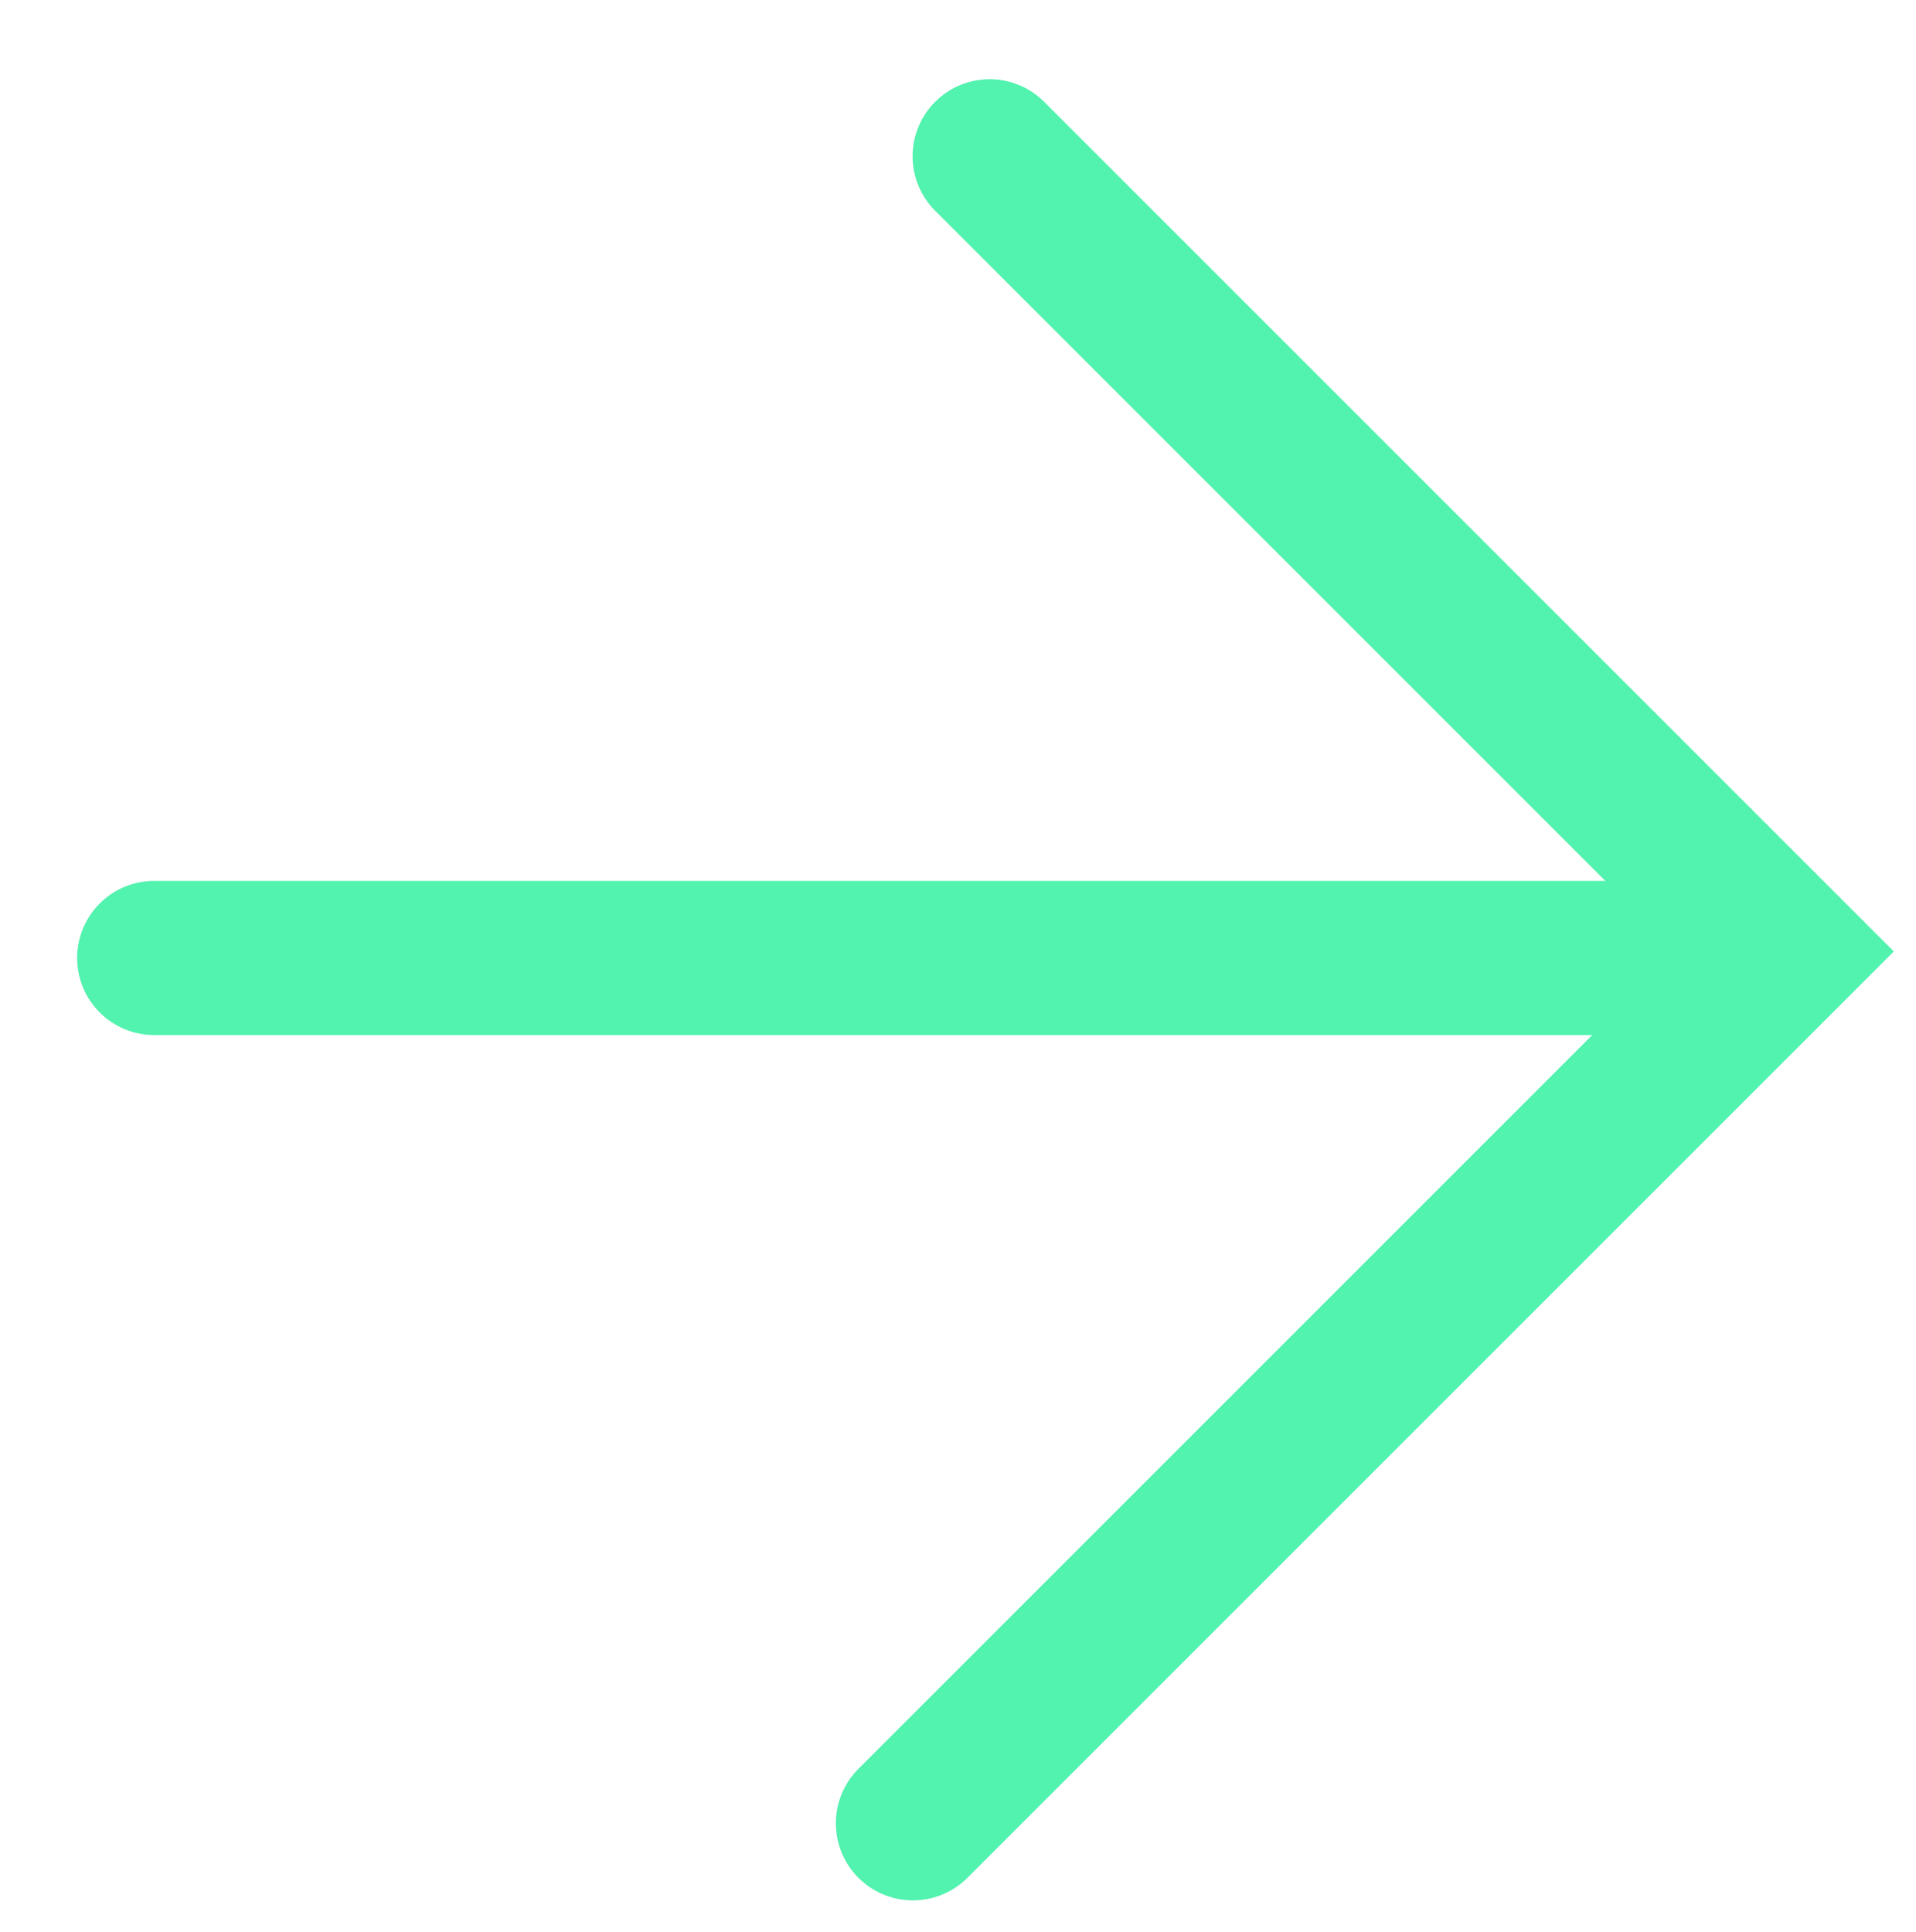
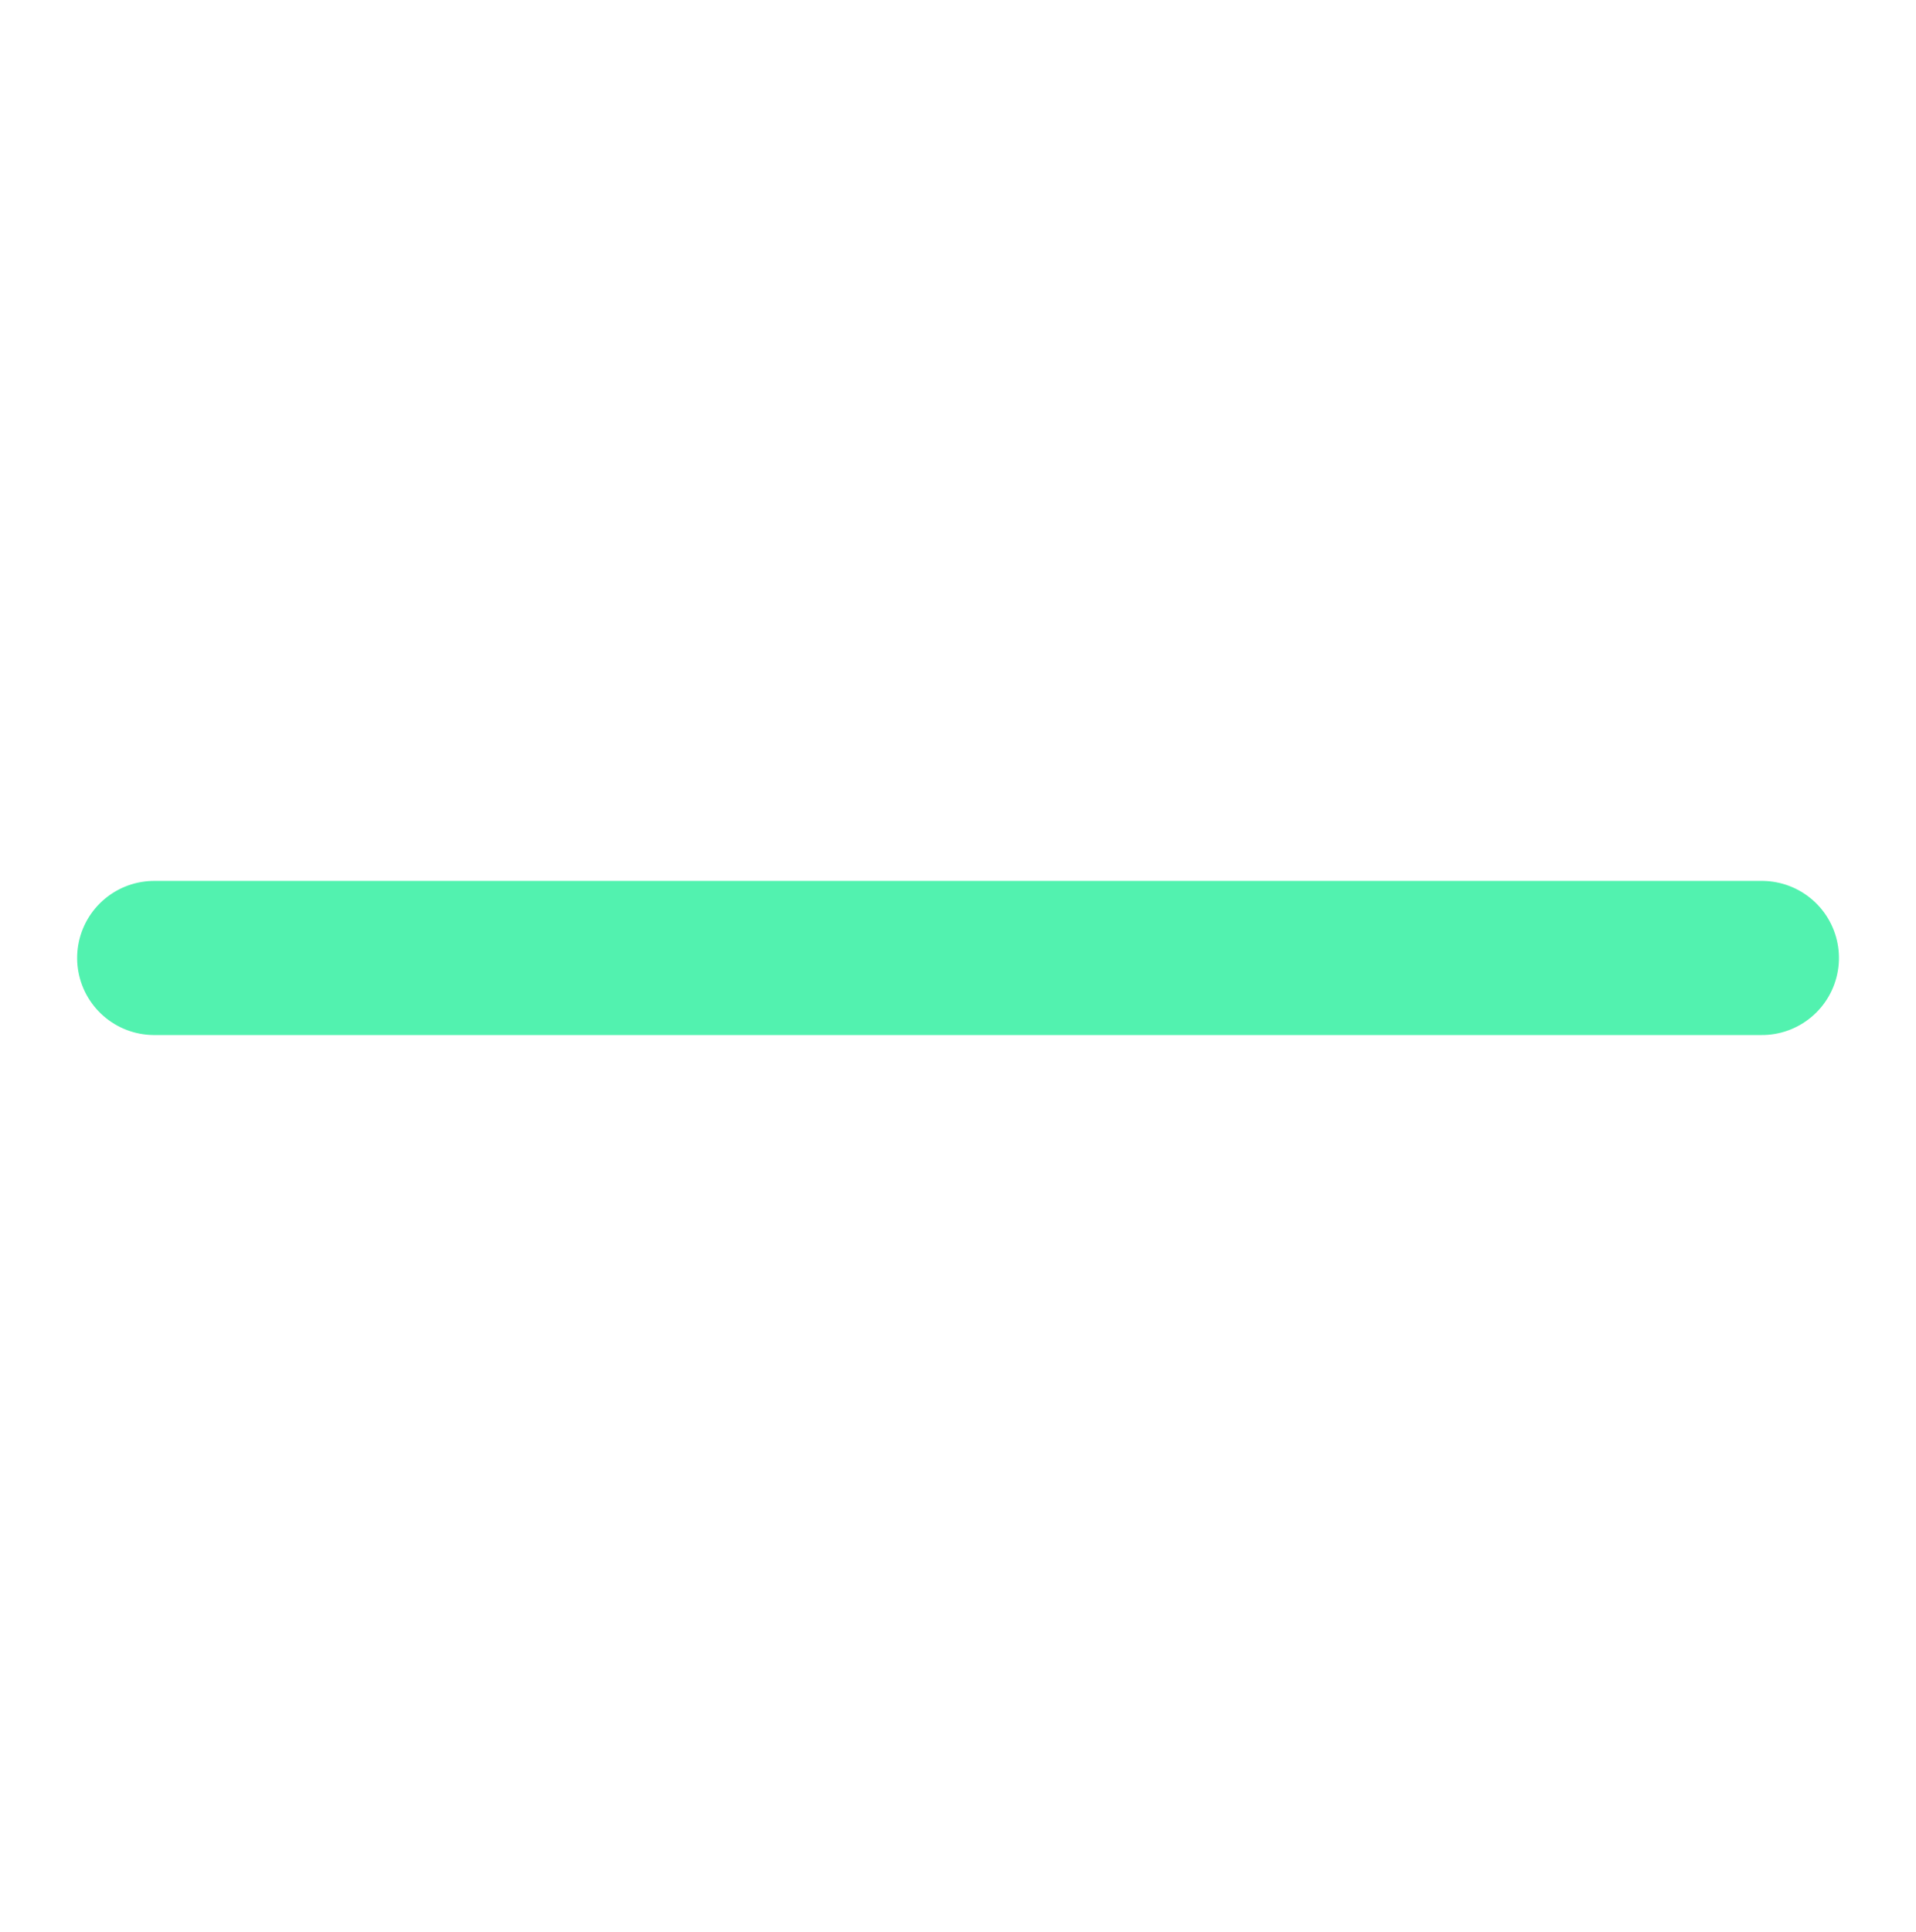
<svg xmlns="http://www.w3.org/2000/svg" width="18.646" height="18.806" viewBox="0 0 18.646 18.806">
  <g id="Group_10591" data-name="Group 10591" transform="translate(9.631 1.521) rotate(45)">
    <path id="Path_3" data-name="Path 3" d="M-.232,10.573,10.831-.49" transform="translate(0 0.693)" fill="none" stroke="#52f2af" stroke-linecap="round" stroke-width="1.5" />
-     <path id="Path_2" data-name="Path 2" d="M605.5,1613.8h10.944v12" transform="translate(-605.5 -1613.8)" fill="none" stroke="#52f2af" stroke-linecap="round" stroke-width="1.5" />
  </g>
</svg>